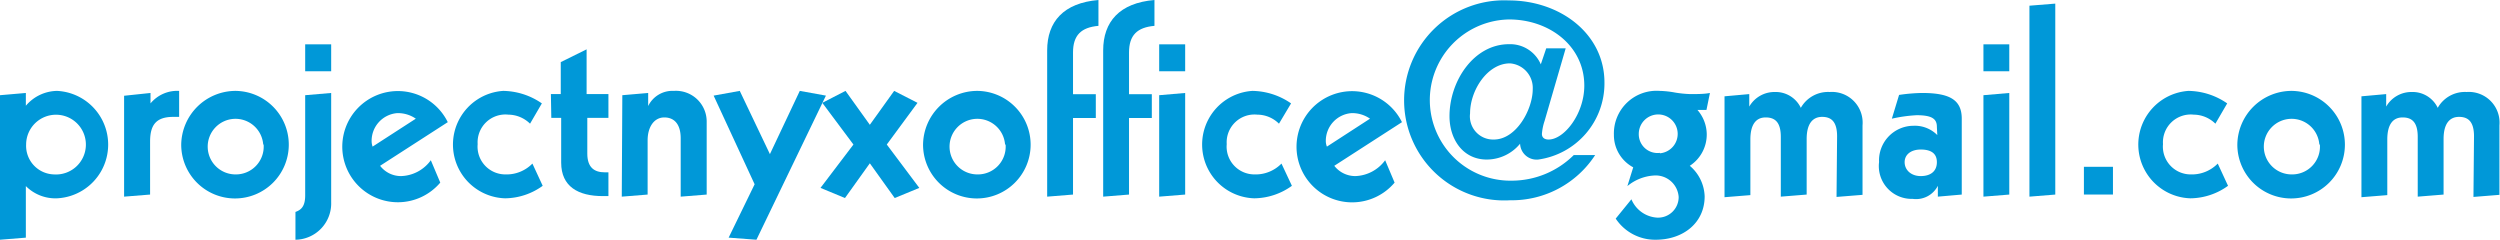
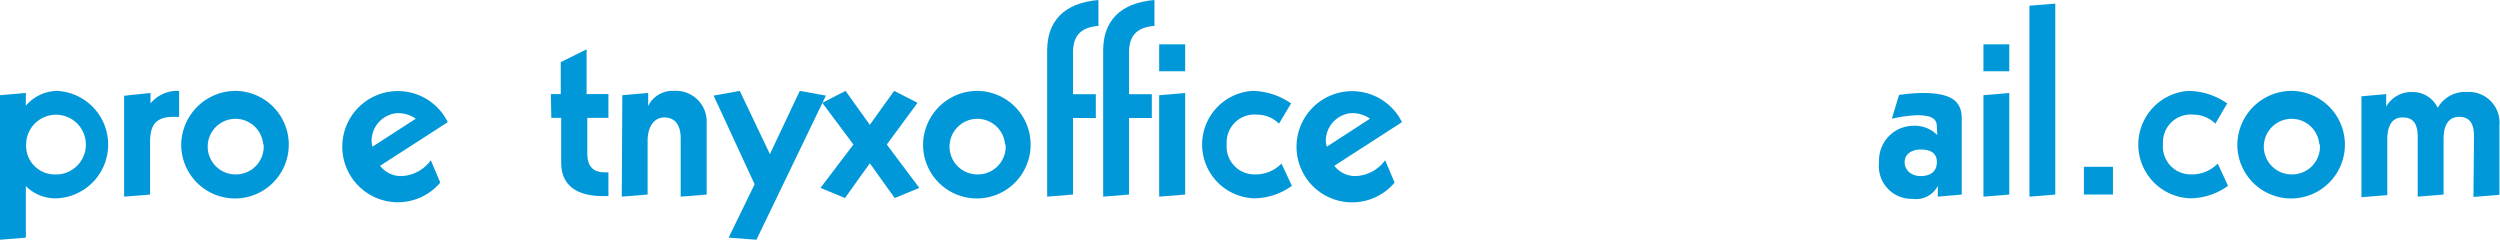
<svg xmlns="http://www.w3.org/2000/svg" id="レイヤー_1" data-name="レイヤー 1" viewBox="0 0 179.89 17.26">
  <defs>
    <style>.cls-1{fill:#0098d8;}</style>
  </defs>
  <path class="cls-1" d="M1202.22,3925.85l1.86-.16v.92a3,3,0,0,1,2.25-1.07,3.87,3.87,0,0,1,0,7.73,3,3,0,0,1-2.25-.88v3.71l-1.86.15Zm3.88,5.7a2.15,2.15,0,1,0-2-2.15A2.06,2.06,0,0,0,1206.1,3931.55Z" transform="translate(-1202.22 -3919)" />
  <path class="cls-1" d="M1213.05,3925.69v.75h0a2.5,2.5,0,0,1,2.06-.9v1.87h-.42c-1.25,0-1.67.59-1.67,1.78V3933l-1.87.15v-7.26Z" transform="translate(-1202.22 -3919)" />
  <path class="cls-1" d="M1219.16,3925.54a3.87,3.87,0,1,1-3.9,3.86A3.92,3.92,0,0,1,1219.16,3925.54Zm2,3.86a2,2,0,1,0-2,2.15A2,2,0,0,0,1221.19,3929.4Z" transform="translate(-1202.22 -3919)" />
-   <path class="cls-1" d="M1224.18,3925.85l1.87-.16v7.86a2.61,2.61,0,0,1-2.57,2.7v-2c.45-.16.7-.44.7-1.2Zm0-3.66h1.87v1.94h-1.87Z" transform="translate(-1202.22 -3919)" />
  <path class="cls-1" d="M1229.57,3930.93a1.89,1.89,0,0,0,1.52.74,2.74,2.74,0,0,0,2.13-1.14l.68,1.61a4,4,0,1,1,.54-4.35Zm2.57-3.39a2.26,2.26,0,0,0-1.34-.4,2,2,0,0,0-1.84,2,1.26,1.26,0,0,0,.07.41Z" transform="translate(-1202.22 -3919)" />
-   <path class="cls-1" d="M1240.36,3927.9a2.25,2.25,0,0,0-1.56-.65,2,2,0,0,0-2.21,2.12,2,2,0,0,0,2,2.18,2.6,2.6,0,0,0,1.94-.78l.74,1.6a4.69,4.69,0,0,1-2.7.9,3.87,3.87,0,0,1-.14-7.73,5,5,0,0,1,2.78.9Z" transform="translate(-1202.22 -3919)" />
  <path class="cls-1" d="M1241.86,3925.77h.71v-2.3l1.86-.92v3.22H1246v1.71h-1.52v2.57c0,1,.5,1.35,1.26,1.35h.26v1.71h-.4c-1.77,0-3-.68-3-2.41v-3.22h-.71Z" transform="translate(-1202.22 -3919)" />
  <path class="cls-1" d="M1247,3925.85l1.86-.16v.94h0a1.94,1.94,0,0,1,1.85-1.09,2.21,2.21,0,0,1,2.36,2.23V3933l-1.87.15v-4.2c0-1-.45-1.5-1.18-1.5s-1.2.68-1.2,1.65v3.9l-1.86.15Z" transform="translate(-1202.22 -3919)" />
  <path class="cls-1" d="M1253.57,3925.88l1.88-.34,2.17,4.55,2.15-4.55,1.88.34-5,10.37-2-.15,1.87-3.84Z" transform="translate(-1202.22 -3919)" />
  <path class="cls-1" d="M1261.39,3926.4l1.67-.86,1.75,2.44,1.75-2.44,1.68.86-2.21,3,2.34,3.12-1.77.73-1.79-2.5-1.79,2.5-1.76-.73,2.37-3.12Z" transform="translate(-1202.22 -3919)" />
  <path class="cls-1" d="M1272.54,3925.54a3.87,3.87,0,1,1-3.9,3.86A3.91,3.91,0,0,1,1272.54,3925.54Zm2,3.86a2,2,0,1,0-2,2.15A2,2,0,0,0,1274.58,3929.4Z" transform="translate(-1202.22 -3919)" />
  <path class="cls-1" d="M1277.57,3922.63c0-2.07,1.18-3.42,3.69-3.63v1.86c-1.24.11-1.83.67-1.83,1.92v3h1.64v1.71h-1.64V3933l-1.86.15Z" transform="translate(-1202.22 -3919)" />
  <path class="cls-1" d="M1281.6,3922.63c0-2.07,1.18-3.42,3.69-3.63v1.86c-1.24.11-1.83.67-1.83,1.92v3h1.64v1.71h-1.64V3933l-1.86.15Z" transform="translate(-1202.22 -3919)" />
  <path class="cls-1" d="M1285.63,3922.19h1.87v1.94h-1.87Zm0,3.66,1.87-.16V3933l-1.87.15Z" transform="translate(-1202.22 -3919)" />
  <path class="cls-1" d="M1294.25,3927.9a2.22,2.22,0,0,0-1.56-.65,2,2,0,0,0-2.2,2.12,2,2,0,0,0,2,2.18,2.6,2.6,0,0,0,1.94-.78l.75,1.6a4.7,4.7,0,0,1-2.71.9,3.87,3.87,0,0,1-.13-7.73,5,5,0,0,1,2.78.9Z" transform="translate(-1202.22 -3919)" />
  <path class="cls-1" d="M1298.23,3930.93a1.91,1.91,0,0,0,1.53.74,2.77,2.77,0,0,0,2.13-1.14l.68,1.61a4,4,0,1,1,.53-4.35Zm2.57-3.39a2.23,2.23,0,0,0-1.33-.4,2,2,0,0,0-1.85,2,1.06,1.06,0,0,0,.08.41Z" transform="translate(-1202.22 -3919)" />
-   <path class="cls-1" d="M1313.48,3922.48h1.4l-1.52,5.23a3.75,3.75,0,0,0-.19.93c0,.23.15.4.48.4,1.12,0,2.57-1.84,2.57-3.88,0-2.87-2.53-4.76-5.41-4.76A5.79,5.79,0,1,0,1311,3932a6.35,6.35,0,0,0,4.46-1.84H1317a7.16,7.16,0,0,1-6.12,3.25,7.2,7.2,0,1,1-.1-14.38c3.69,0,6.89,2.39,6.89,5.91a5.53,5.53,0,0,1-4.76,5.54,1.19,1.19,0,0,1-1.31-1.14h0a3.11,3.11,0,0,1-2.4,1.14c-1.69,0-2.68-1.43-2.68-3.12,0-2.53,1.75-5.18,4.28-5.18a2.4,2.4,0,0,1,2.29,1.45Zm-2.61,1.08c-1.62,0-2.87,1.94-2.87,3.6a1.67,1.67,0,0,0,1.71,1.88c1.62,0,2.8-2.17,2.8-3.63A1.77,1.77,0,0,0,1310.87,3923.56Z" transform="translate(-1202.22 -3919)" />
-   <path class="cls-1" d="M1319.61,3933.34a2.14,2.14,0,0,0,1.86,1.32,1.48,1.48,0,0,0,1.54-1.49,1.66,1.66,0,0,0-1.79-1.54,3.32,3.32,0,0,0-1.9.76l.42-1.35a2.63,2.63,0,0,1-1.39-2.34,3.07,3.07,0,0,1,3.29-3.16,6.85,6.85,0,0,1,1.11.12,8.2,8.2,0,0,0,1.1.11c.48,0,1,0,1.41-.08l-.25,1.22h-.65a2.71,2.71,0,0,1,.67,1.71,2.68,2.68,0,0,1-1.22,2.31,3,3,0,0,1,1.07,2.2c0,1.92-1.56,3.12-3.52,3.12a3.4,3.4,0,0,1-2.88-1.52Zm2.05-3.31a1.4,1.4,0,1,0-1.52-1.41A1.35,1.35,0,0,0,1321.66,3930Z" transform="translate(-1202.22 -3919)" />
-   <path class="cls-1" d="M1334.41,3928.81c0-1.06-.42-1.4-1.08-1.4s-1.11.47-1.11,1.59v4l-1.86.15v-4.3c0-1.06-.42-1.4-1.09-1.4s-1.1.47-1.1,1.59v4l-1.86.15v-7.26l1.78-.16v.9h0a2.09,2.09,0,0,1,1.85-1.05,2,2,0,0,1,1.86,1.14,2.25,2.25,0,0,1,2.08-1.14,2.21,2.21,0,0,1,2.36,2.4v5l-1.87.15Z" transform="translate(-1202.22 -3919)" />
  <path class="cls-1" d="M1341.59,3928.13c0-.55-.31-.84-1.45-.84a10.36,10.36,0,0,0-1.79.25l.52-1.71a12.52,12.52,0,0,1,1.65-.14c2,0,2.86.5,2.86,1.85V3933l-1.72.15v-.78h0a1.76,1.76,0,0,1-1.81.94,2.36,2.36,0,0,1-2.42-2.65,2.49,2.49,0,0,1,2.48-2.61,2.27,2.27,0,0,1,1.71.67Zm-1.16,3.54c.7,0,1.16-.34,1.16-1s-.46-.91-1.16-.91-1.16.36-1.16.91S1339.72,3931.67,1340.43,3931.67Z" transform="translate(-1202.22 -3919)" />
  <path class="cls-1" d="M1344.94,3922.19h1.86v1.94h-1.86Zm0,3.66,1.86-.16V3933l-1.86.15Z" transform="translate(-1202.22 -3919)" />
  <path class="cls-1" d="M1348.25,3919.41l1.86-.15V3933l-1.86.15Z" transform="translate(-1202.22 -3919)" />
  <path class="cls-1" d="M1352.17,3931h2.09V3933h-2.09Z" transform="translate(-1202.22 -3919)" />
  <path class="cls-1" d="M1361.63,3927.9a2.24,2.24,0,0,0-1.56-.65,2,2,0,0,0-2.21,2.12,2,2,0,0,0,2,2.18,2.6,2.6,0,0,0,1.94-.78l.74,1.6a4.69,4.69,0,0,1-2.7.9,3.87,3.87,0,0,1-.14-7.73,5,5,0,0,1,2.78.9Z" transform="translate(-1202.22 -3919)" />
  <path class="cls-1" d="M1367.11,3925.54a3.87,3.87,0,1,1-3.9,3.86A3.91,3.91,0,0,1,1367.11,3925.54Zm2,3.86a2,2,0,1,0-2,2.15A2,2,0,0,0,1369.15,3929.4Z" transform="translate(-1202.22 -3919)" />
  <path class="cls-1" d="M1380.24,3928.81c0-1.06-.42-1.4-1.08-1.4s-1.11.47-1.11,1.59v4l-1.86.15v-4.3c0-1.06-.42-1.4-1.09-1.4s-1.1.47-1.1,1.59v4l-1.86.15v-7.26l1.78-.16v.9h0a2.09,2.09,0,0,1,1.85-1.05,2,2,0,0,1,1.86,1.14,2.24,2.24,0,0,1,2.08-1.14,2.21,2.21,0,0,1,2.36,2.4v5l-1.87.15Z" transform="translate(-1202.22 -3919)" />
</svg>